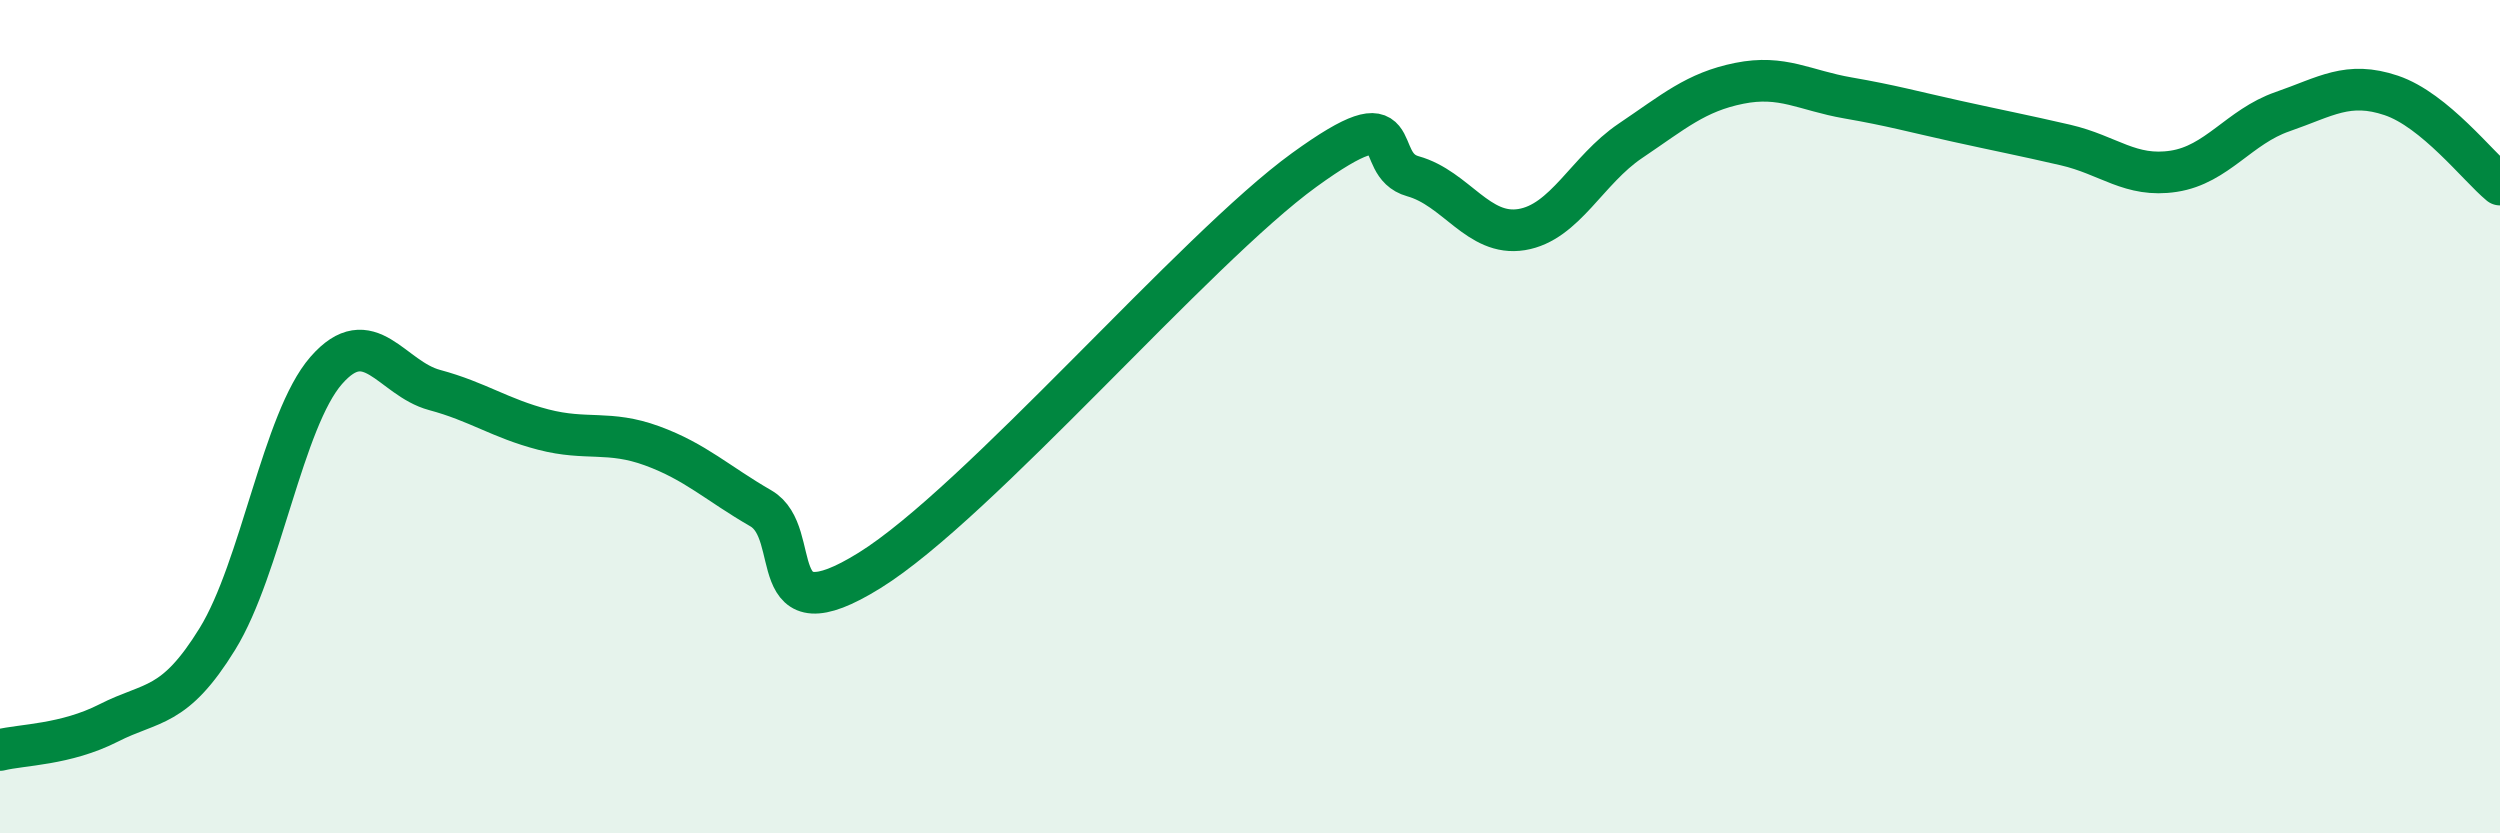
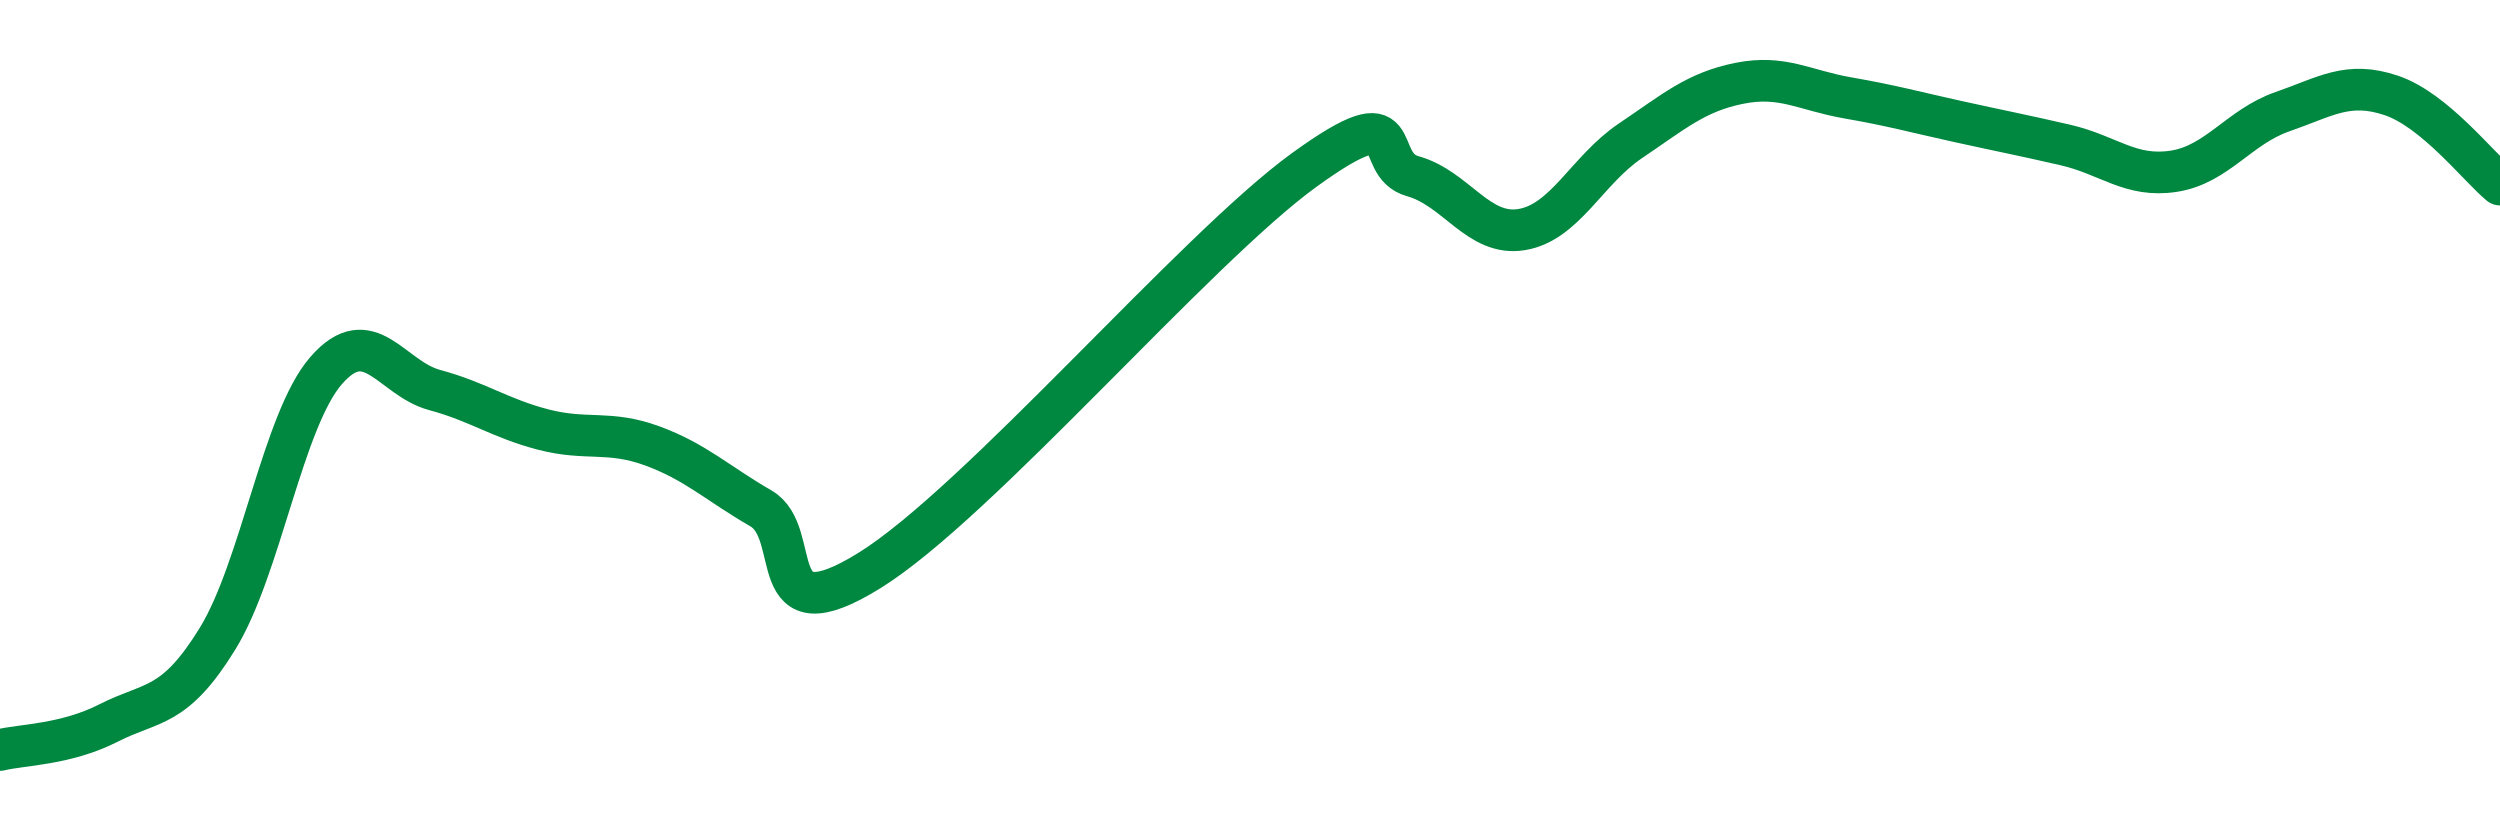
<svg xmlns="http://www.w3.org/2000/svg" width="60" height="20" viewBox="0 0 60 20">
-   <path d="M 0,18 C 0.52,17.87 1.57,17.88 2.61,17.35 C 3.65,16.82 4.18,17.02 5.22,15.33 C 6.26,13.64 6.79,10.08 7.83,8.89 C 8.87,7.7 9.39,9.08 10.43,9.36 C 11.47,9.64 12,10.04 13.04,10.31 C 14.08,10.58 14.61,10.32 15.65,10.7 C 16.69,11.08 17.22,11.6 18.26,12.2 C 19.3,12.8 18.26,15.31 20.87,13.69 C 23.48,12.07 28.69,5.97 31.3,4.08 C 33.91,2.19 32.87,3.94 33.91,4.23 C 34.95,4.52 35.48,5.68 36.52,5.51 C 37.56,5.34 38.09,4.08 39.13,3.38 C 40.17,2.68 40.7,2.21 41.74,2 C 42.78,1.79 43.31,2.17 44.35,2.35 C 45.39,2.53 45.92,2.68 46.96,2.91 C 48,3.14 48.53,3.24 49.57,3.48 C 50.61,3.72 51.13,4.27 52.17,4.11 C 53.21,3.95 53.74,3.04 54.78,2.68 C 55.82,2.32 56.35,1.94 57.39,2.29 C 58.43,2.64 59.48,4 60,4.43L60 20L0 20Z" fill="#008740" opacity="0.1" stroke-linecap="round" stroke-linejoin="round" />
  <path d="M 0,18 C 0.52,17.87 1.57,17.88 2.61,17.35 C 3.65,16.82 4.18,17.02 5.22,15.33 C 6.26,13.64 6.79,10.08 7.83,8.89 C 8.87,7.7 9.39,9.08 10.43,9.36 C 11.47,9.64 12,10.04 13.04,10.31 C 14.08,10.58 14.61,10.32 15.65,10.7 C 16.69,11.08 17.22,11.6 18.26,12.2 C 19.3,12.8 18.26,15.31 20.87,13.69 C 23.48,12.07 28.69,5.97 31.3,4.08 C 33.91,2.19 32.87,3.94 33.91,4.23 C 34.95,4.52 35.48,5.68 36.52,5.51 C 37.56,5.34 38.09,4.08 39.13,3.38 C 40.17,2.68 40.7,2.21 41.74,2 C 42.78,1.79 43.31,2.17 44.35,2.35 C 45.39,2.53 45.92,2.68 46.96,2.91 C 48,3.14 48.53,3.24 49.57,3.48 C 50.61,3.72 51.13,4.27 52.17,4.11 C 53.21,3.95 53.74,3.04 54.78,2.68 C 55.82,2.32 56.35,1.94 57.39,2.29 C 58.43,2.64 59.48,4 60,4.43" stroke="#008740" stroke-width="1" fill="none" stroke-linecap="round" stroke-linejoin="round" />
</svg>